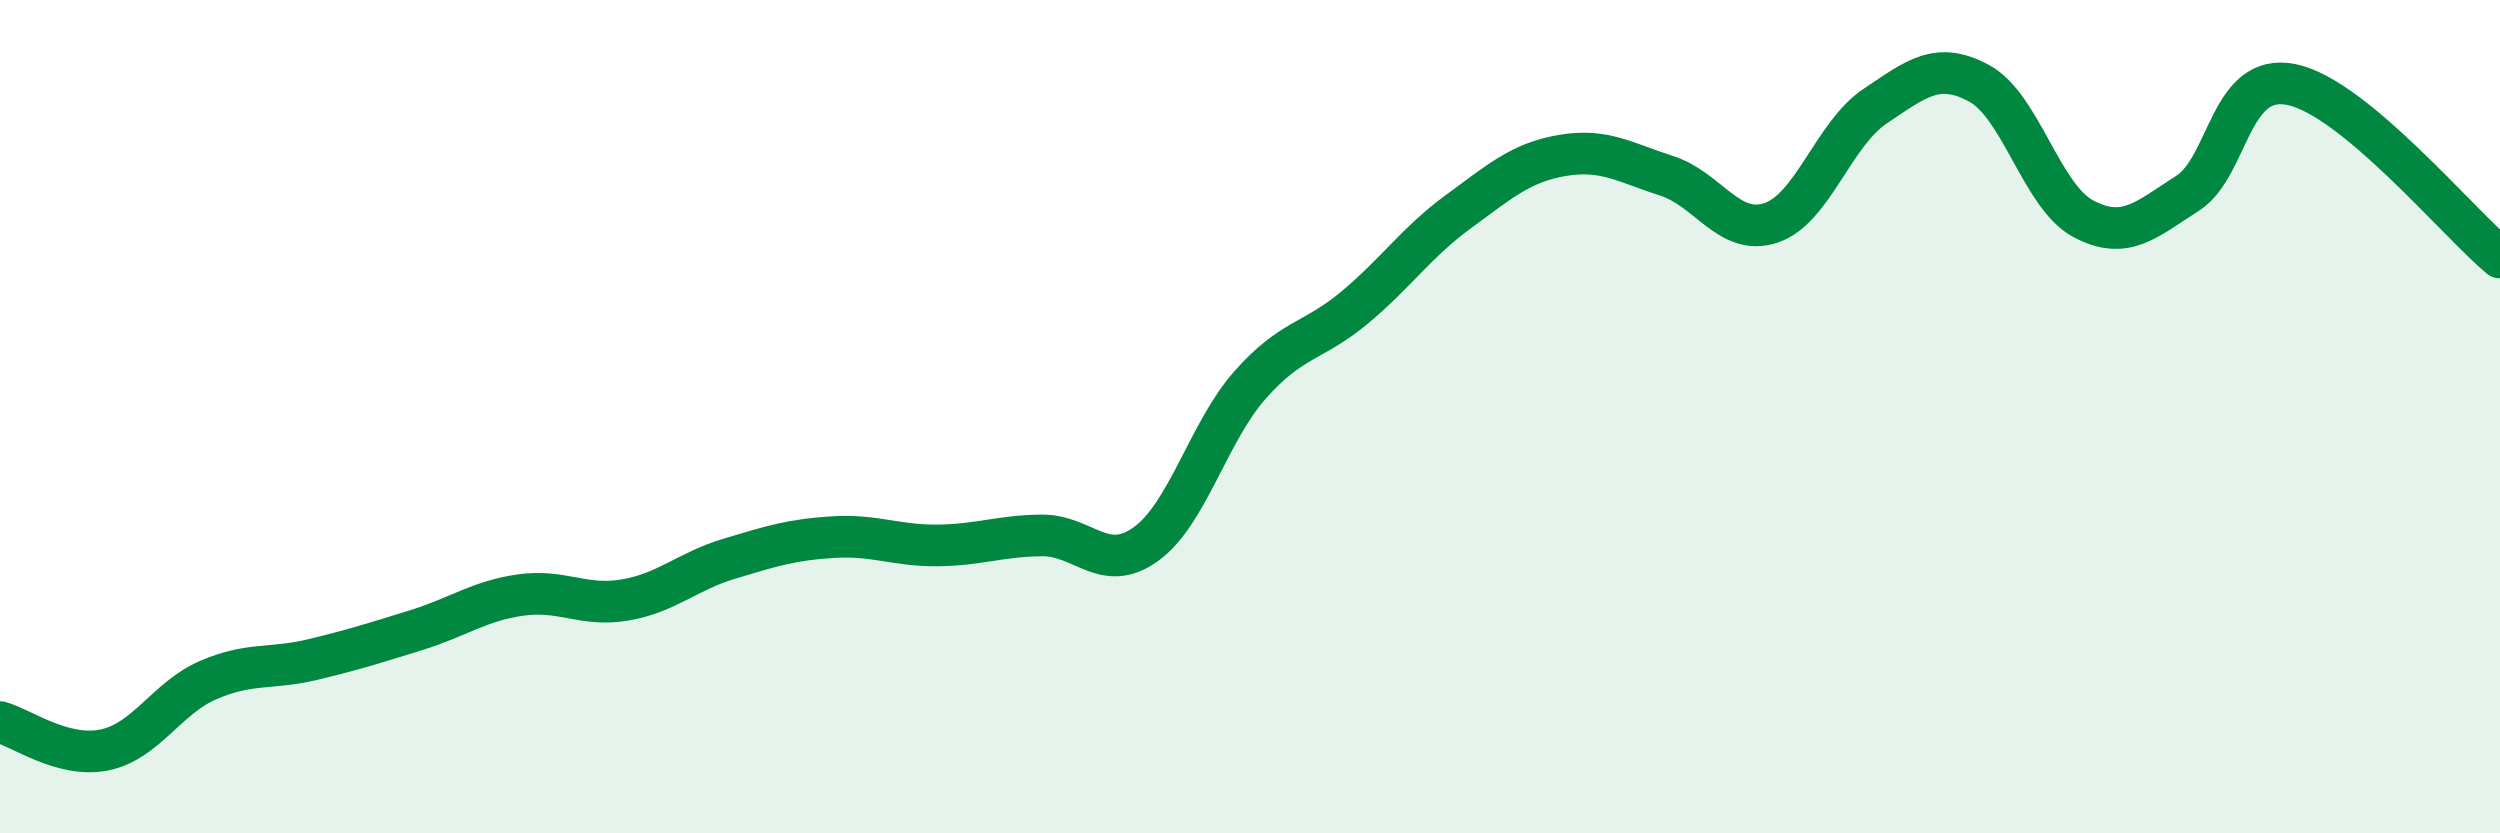
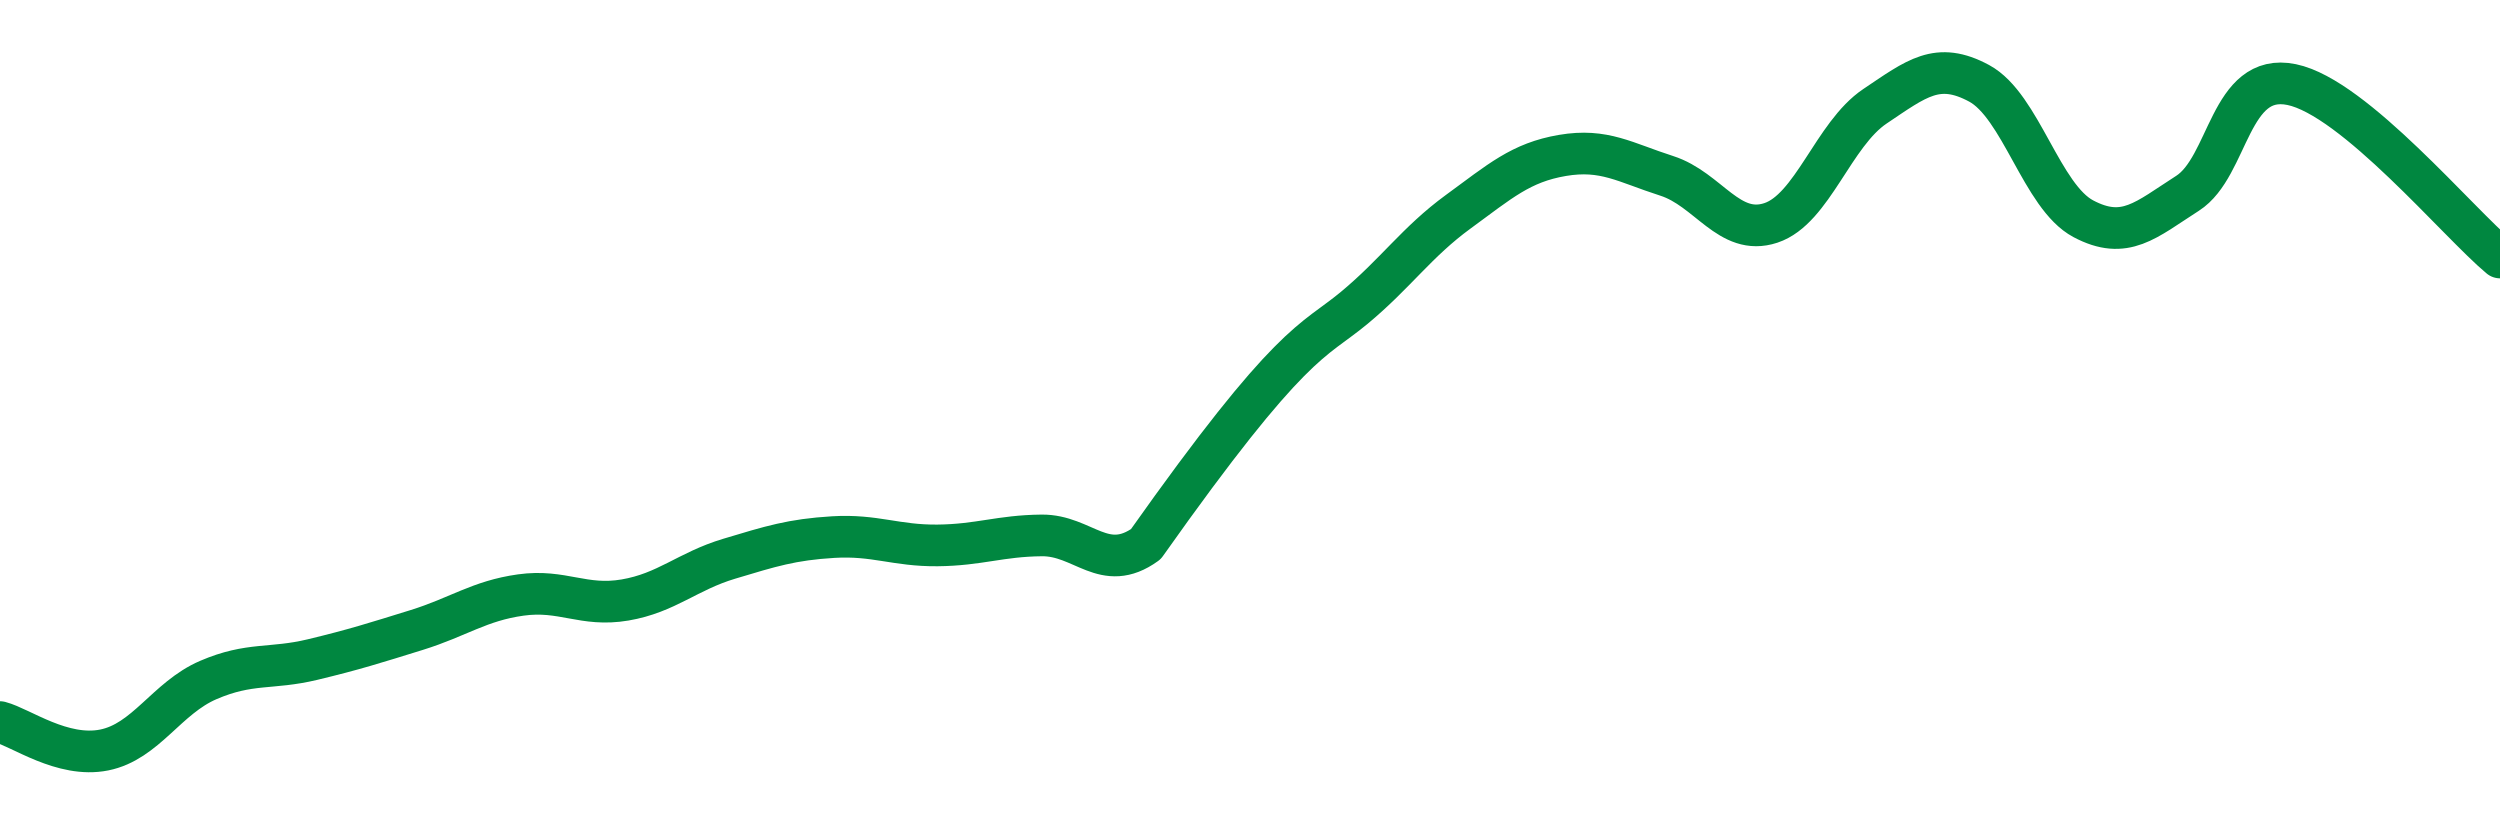
<svg xmlns="http://www.w3.org/2000/svg" width="60" height="20" viewBox="0 0 60 20">
-   <path d="M 0,17.33 C 0.5,17.46 1.5,18.2 2.5,18 C 3.5,17.8 4,16.75 5,16.32 C 6,15.89 6.5,16.07 7.5,15.83 C 8.5,15.59 9,15.43 10,15.12 C 11,14.81 11.5,14.42 12.5,14.28 C 13.5,14.14 14,14.57 15,14.4 C 16,14.23 16.5,13.71 17.5,13.41 C 18.5,13.11 19,12.95 20,12.89 C 21,12.83 21.5,13.1 22.5,13.09 C 23.5,13.08 24,12.86 25,12.85 C 26,12.84 26.5,13.78 27.5,13.06 C 28.5,12.34 29,10.37 30,9.24 C 31,8.11 31.5,8.22 32.5,7.39 C 33.5,6.56 34,5.81 35,5.08 C 36,4.35 36.5,3.9 37.5,3.73 C 38.5,3.56 39,3.9 40,4.22 C 41,4.54 41.5,5.68 42.5,5.35 C 43.5,5.02 44,3.22 45,2.55 C 46,1.88 46.5,1.46 47.5,2 C 48.5,2.54 49,4.72 50,5.25 C 51,5.78 51.5,5.28 52.5,4.64 C 53.5,4 53.5,1.72 55,2.03 C 56.5,2.34 59,5.35 60,6.18L60 20L0 20Z" fill="#008740" opacity="0.1" stroke-linecap="round" stroke-linejoin="round" />
-   <path d="M 0,17.33 C 0.5,17.46 1.5,18.2 2.5,18 C 3.5,17.8 4,16.75 5,16.32 C 6,15.89 6.5,16.07 7.5,15.83 C 8.5,15.59 9,15.43 10,15.12 C 11,14.81 11.5,14.42 12.5,14.28 C 13.5,14.14 14,14.57 15,14.4 C 16,14.23 16.5,13.71 17.5,13.41 C 18.5,13.11 19,12.95 20,12.89 C 21,12.83 21.5,13.1 22.5,13.09 C 23.5,13.08 24,12.86 25,12.85 C 26,12.84 26.5,13.78 27.5,13.06 C 28.5,12.34 29,10.37 30,9.24 C 31,8.11 31.5,8.22 32.5,7.39 C 33.5,6.56 34,5.81 35,5.08 C 36,4.35 36.5,3.9 37.5,3.73 C 38.5,3.56 39,3.9 40,4.22 C 41,4.54 41.5,5.68 42.5,5.35 C 43.5,5.02 44,3.22 45,2.55 C 46,1.88 46.5,1.46 47.5,2 C 48.5,2.54 49,4.72 50,5.25 C 51,5.78 51.5,5.28 52.5,4.64 C 53.5,4 53.5,1.72 55,2.03 C 56.5,2.34 59,5.35 60,6.18" stroke="#008740" stroke-width="1" fill="none" stroke-linecap="round" stroke-linejoin="round" />
+   <path d="M 0,17.33 C 0.5,17.46 1.5,18.2 2.5,18 C 3.5,17.8 4,16.75 5,16.32 C 6,15.89 6.5,16.07 7.5,15.83 C 8.5,15.59 9,15.43 10,15.12 C 11,14.81 11.5,14.42 12.5,14.28 C 13.5,14.14 14,14.57 15,14.4 C 16,14.23 16.5,13.71 17.5,13.41 C 18.5,13.11 19,12.95 20,12.89 C 21,12.83 21.5,13.1 22.5,13.09 C 23.5,13.08 24,12.86 25,12.85 C 26,12.84 26.5,13.78 27.5,13.06 C 31,8.11 31.5,8.22 32.5,7.39 C 33.5,6.56 34,5.81 35,5.08 C 36,4.35 36.5,3.9 37.5,3.73 C 38.5,3.56 39,3.9 40,4.22 C 41,4.54 41.5,5.68 42.5,5.35 C 43.5,5.02 44,3.22 45,2.55 C 46,1.88 46.5,1.46 47.5,2 C 48.5,2.54 49,4.72 50,5.25 C 51,5.78 51.5,5.28 52.5,4.64 C 53.5,4 53.5,1.72 55,2.03 C 56.5,2.34 59,5.35 60,6.18" stroke="#008740" stroke-width="1" fill="none" stroke-linecap="round" stroke-linejoin="round" />
</svg>